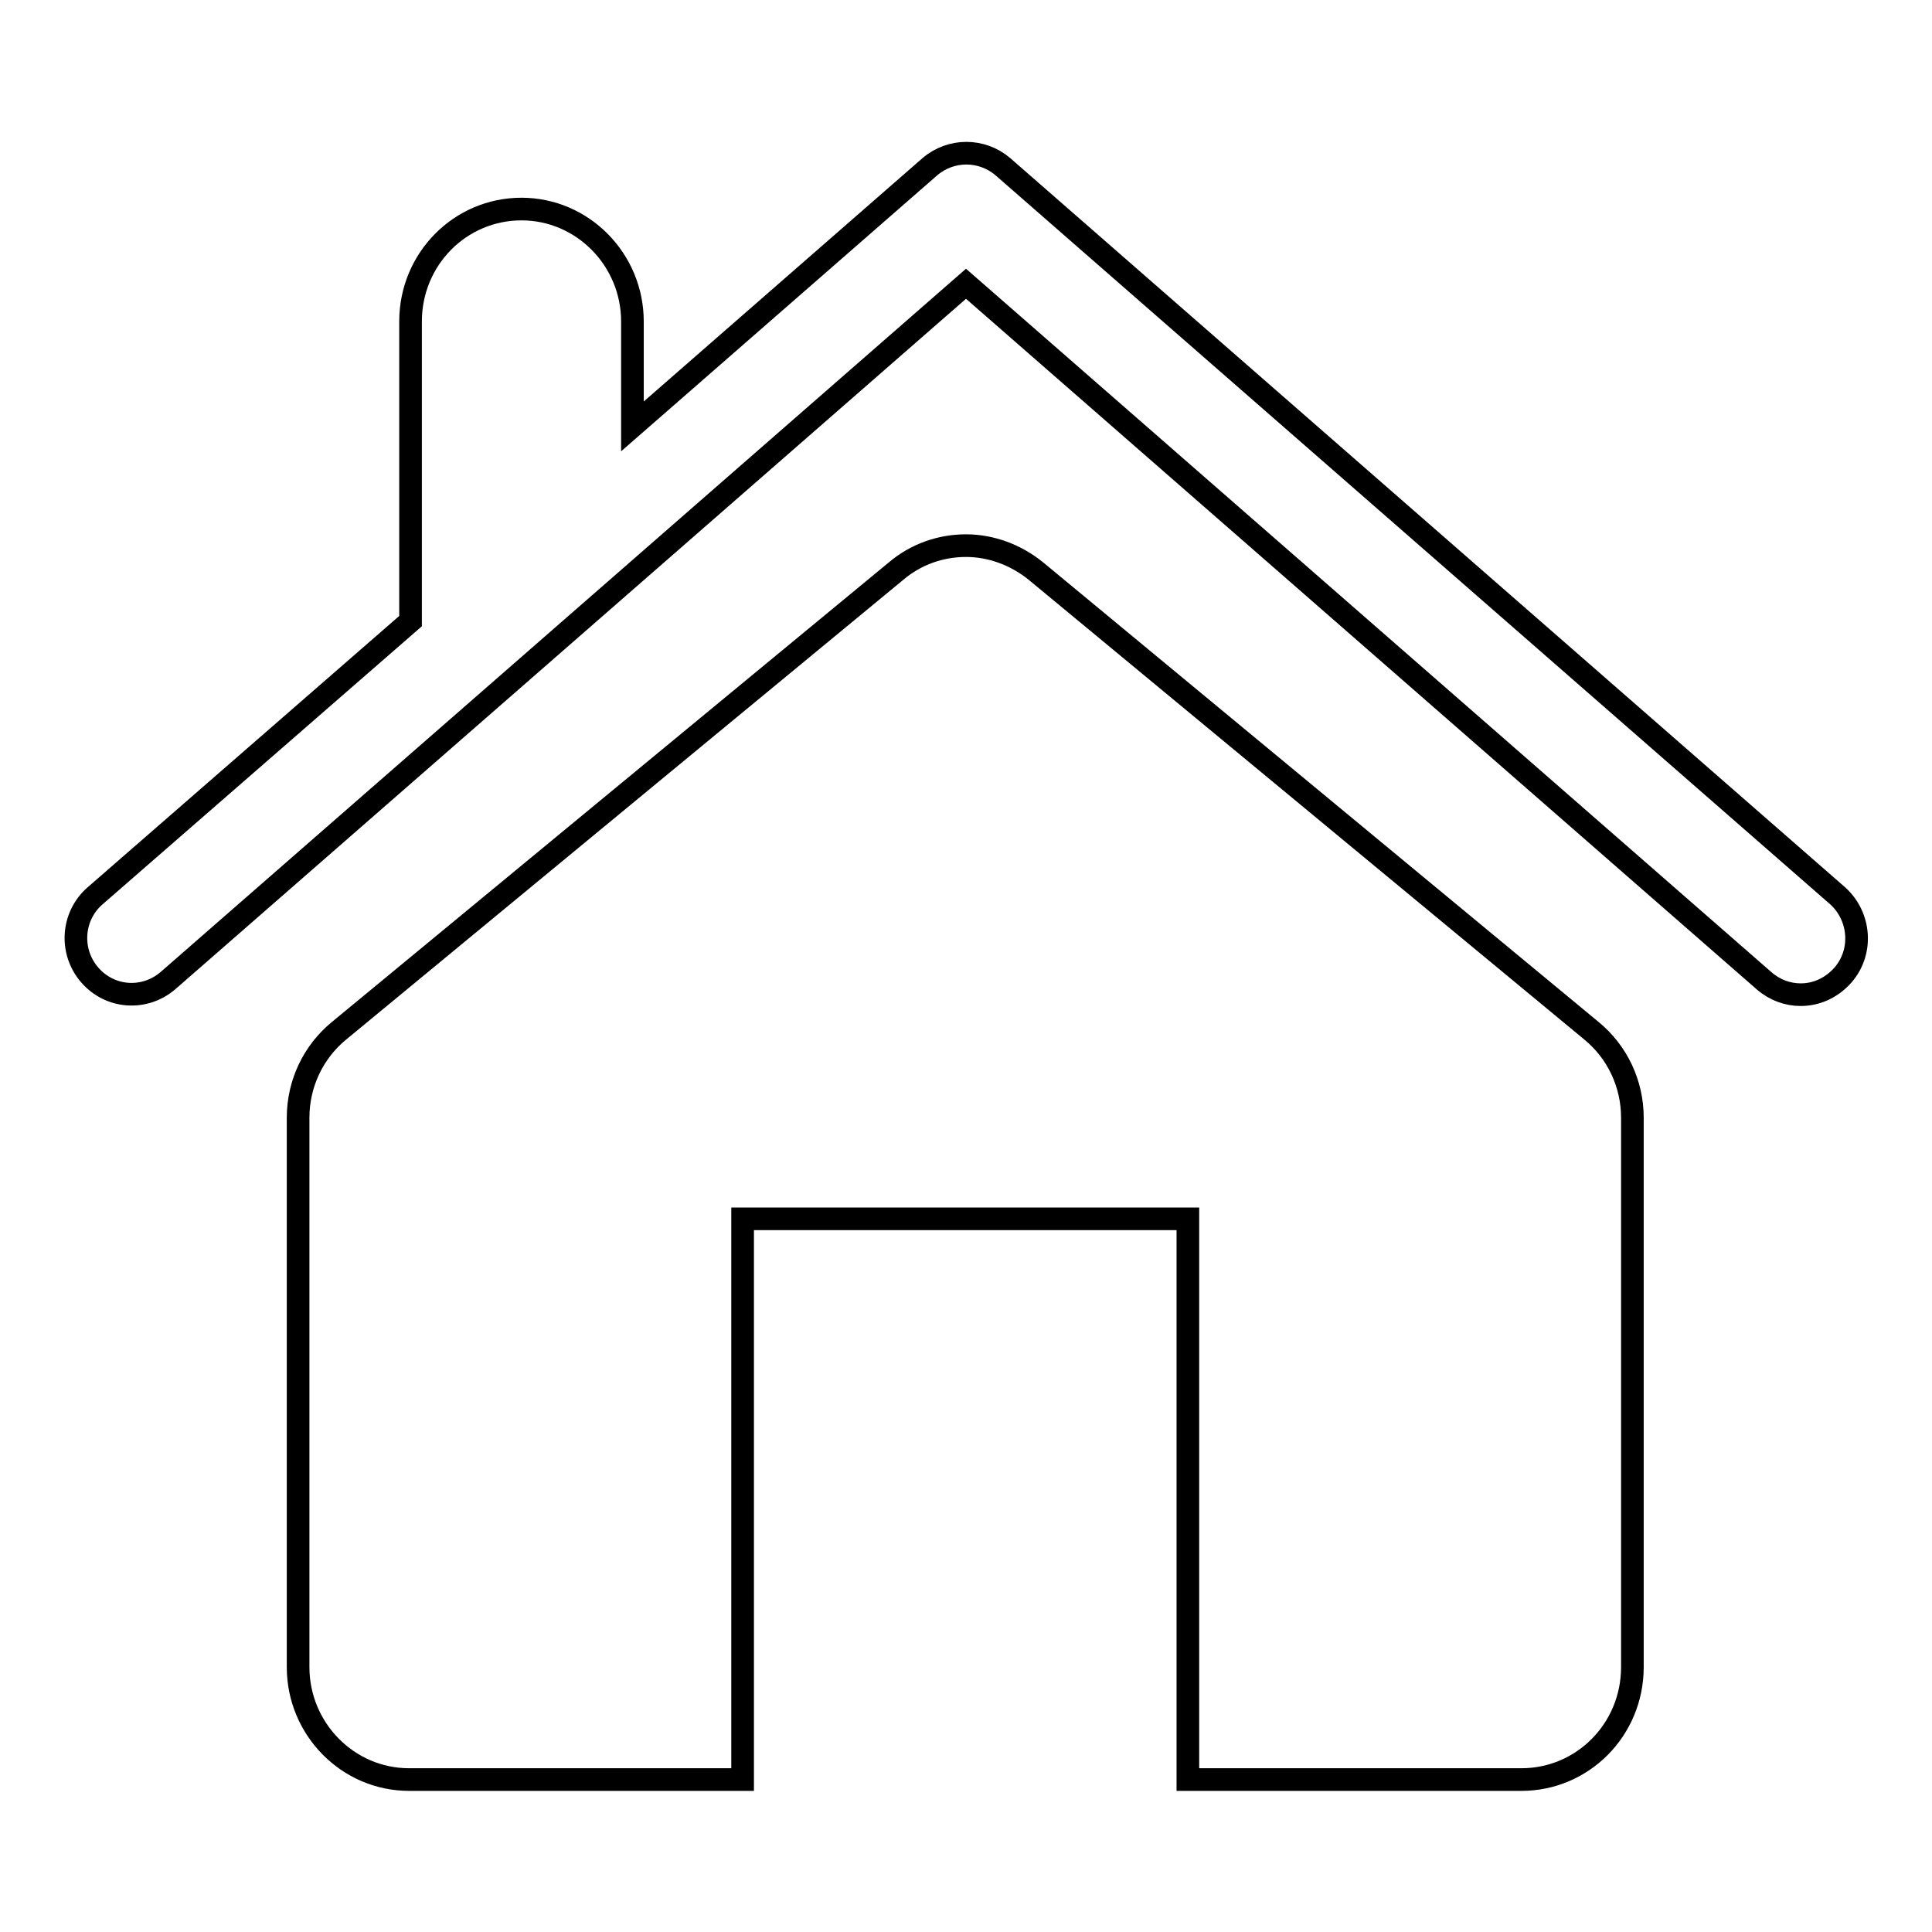
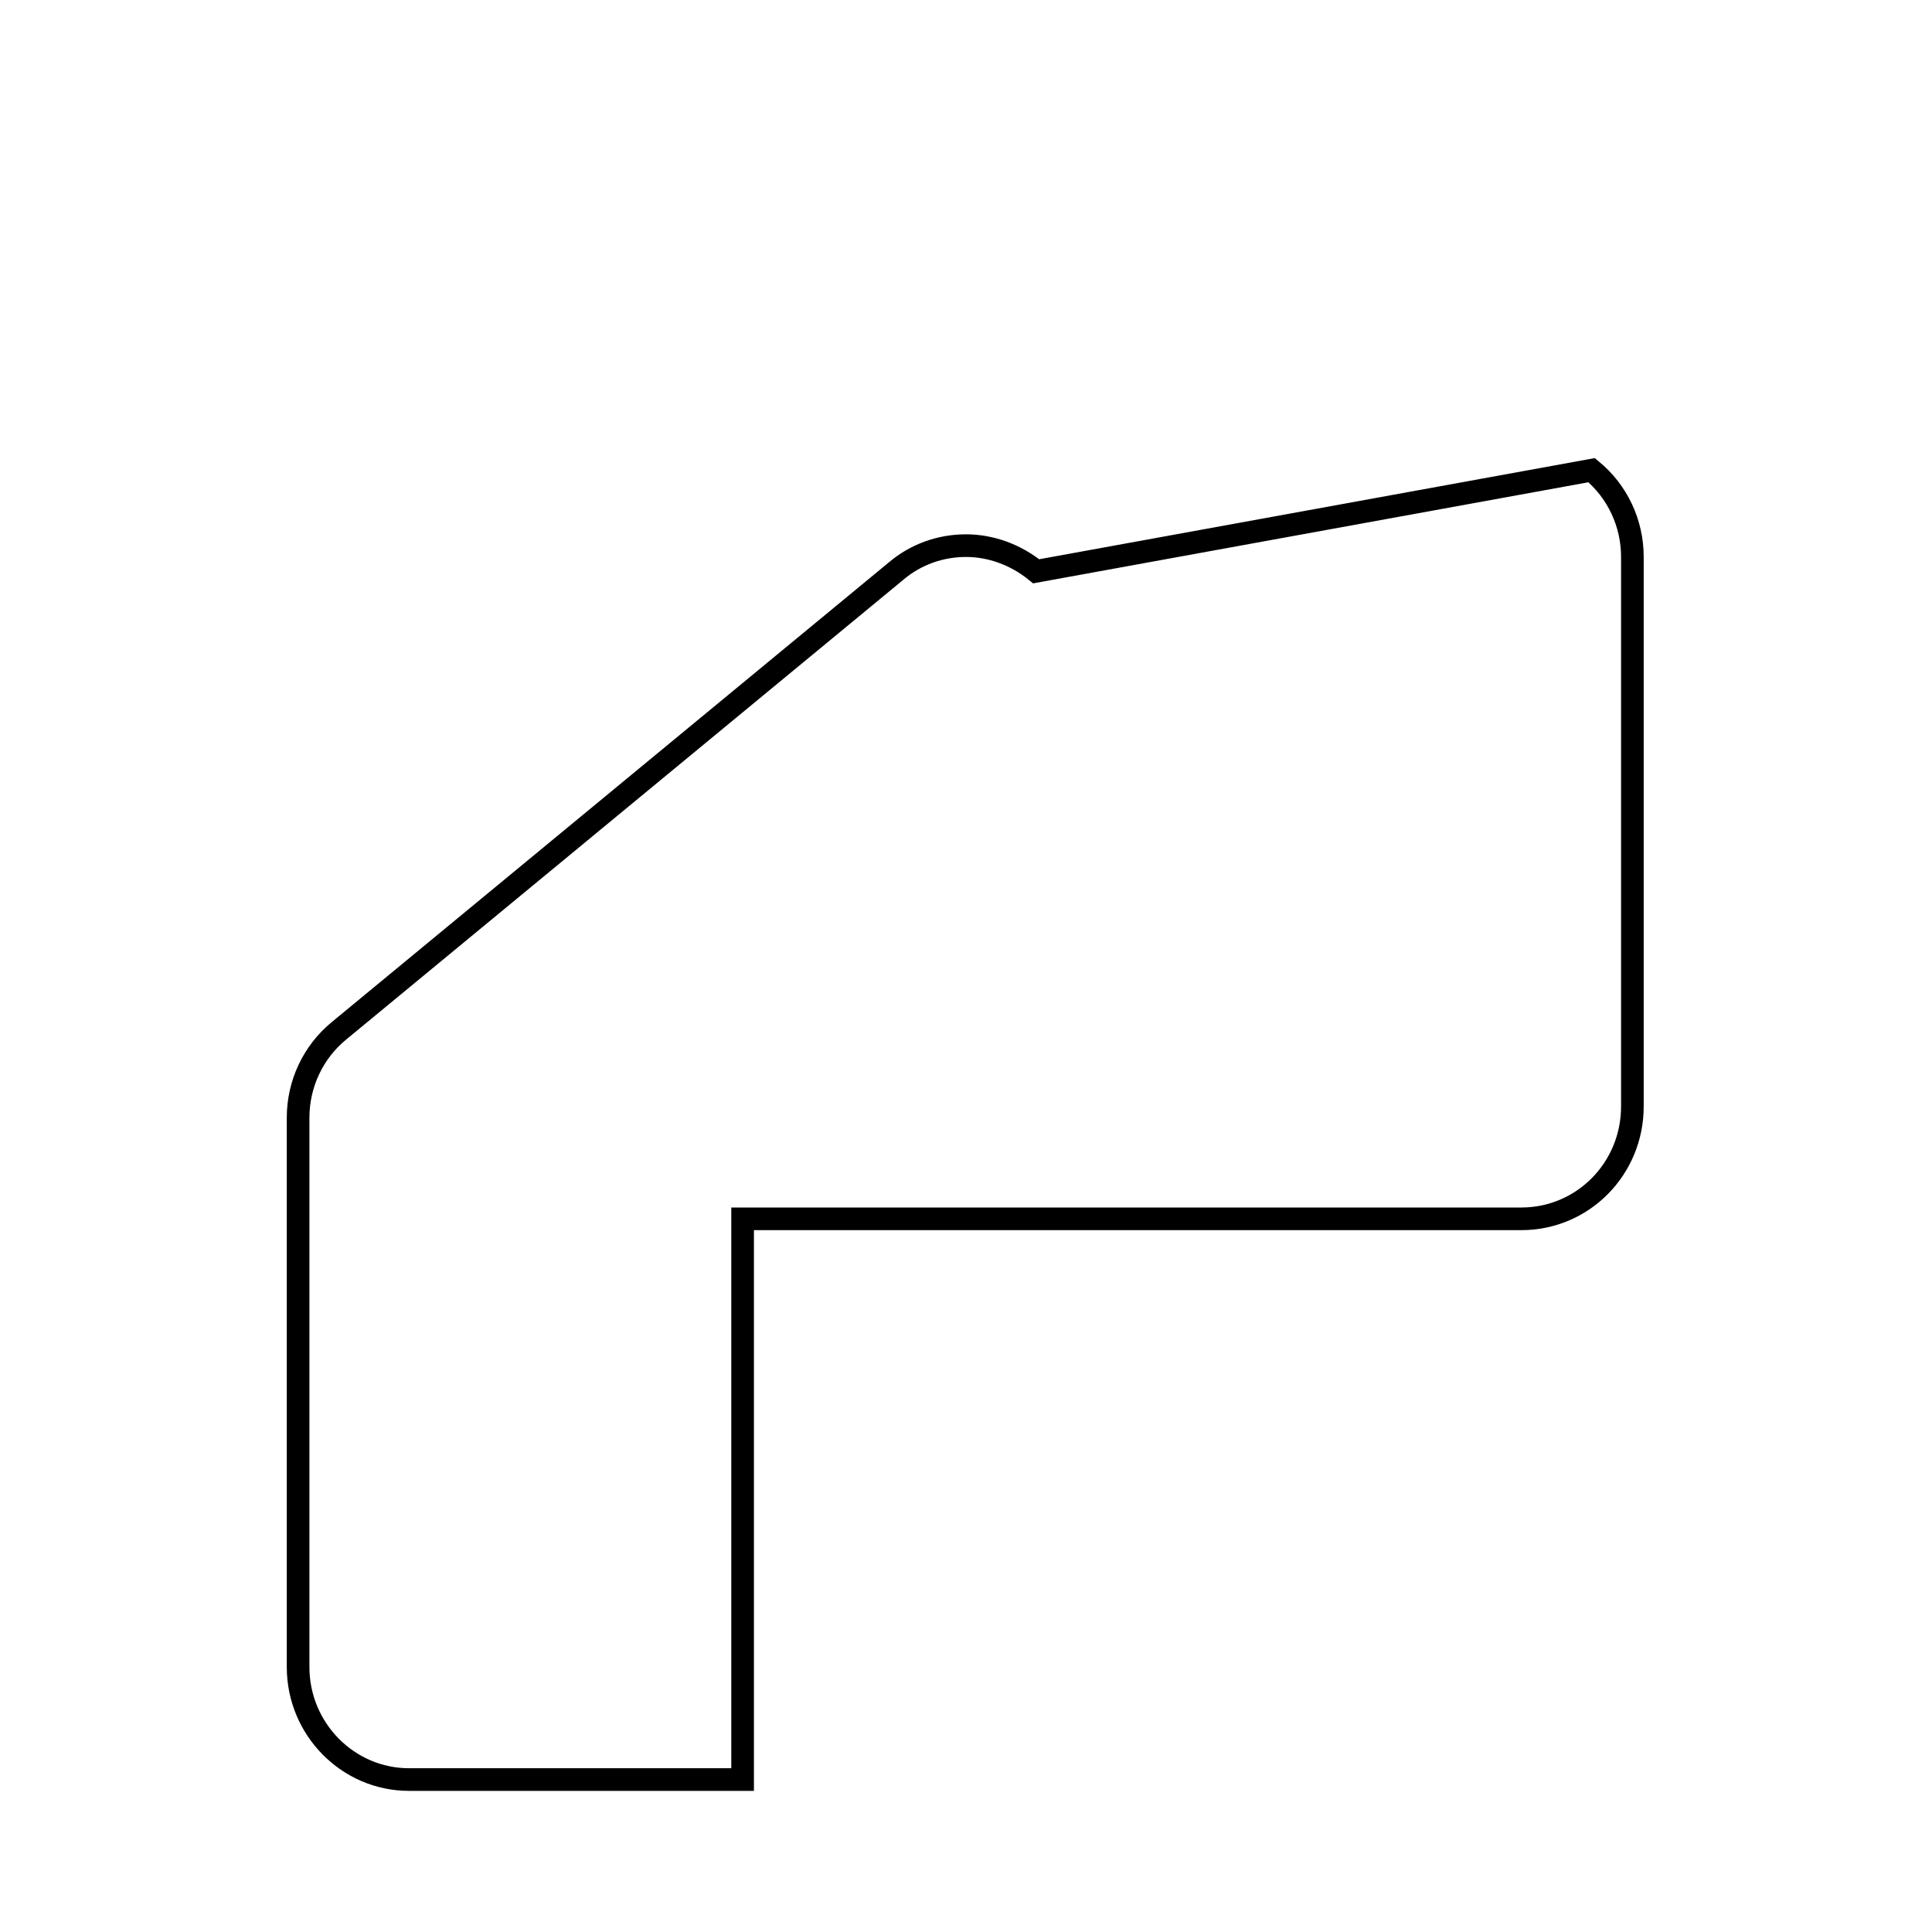
<svg xmlns="http://www.w3.org/2000/svg" version="1.1" x="0px" y="0px" viewBox="0 0 256 256" enable-background="new 0 0 256 256" xml:space="preserve">
  <g>
    <g>
-       <path stroke-width="3" fill-opacity="0" stroke="#000000" d="M243.5,118.7L132.9,22.1c-2.8-2.4-6.9-2.4-9.7,0L83.8,56.5V42.6c0-8.2-6.6-14.9-14.7-14.9c-8.1,0-14.7,6.6-14.7,14.9v39.7l-41.8,36.4c-3.1,2.7-3.4,7.4-0.7,10.5c2.7,3.1,7.3,3.4,10.4,0.7L128,37.6l105.8,92.4c1.4,1.2,3.1,1.8,4.8,1.8c2.1,0,4.1-0.9,5.6-2.6C246.9,126.1,246.5,121.4,243.5,118.7z" />
-       <path stroke-width="3" fill-opacity="0" stroke="#000000" d="M137.3,75.7c-2.7-2.2-6-3.4-9.3-3.4c-3.3,0-6.6,1.1-9.3,3.4l-73.8,60.9c-3.4,2.8-5.4,7-5.4,11.5v72.8c0,8.2,6.6,14.9,14.7,14.9h44.2v-74.3h59v74.3h44.2c8.1,0,14.7-6.6,14.7-14.9v-72.8c0-4.5-2-8.7-5.4-11.5L137.3,75.7z" />
+       <path stroke-width="3" fill-opacity="0" stroke="#000000" d="M137.3,75.7c-2.7-2.2-6-3.4-9.3-3.4c-3.3,0-6.6,1.1-9.3,3.4l-73.8,60.9c-3.4,2.8-5.4,7-5.4,11.5v72.8c0,8.2,6.6,14.9,14.7,14.9h44.2v-74.3h59h44.2c8.1,0,14.7-6.6,14.7-14.9v-72.8c0-4.5-2-8.7-5.4-11.5L137.3,75.7z" />
    </g>
  </g>
</svg>